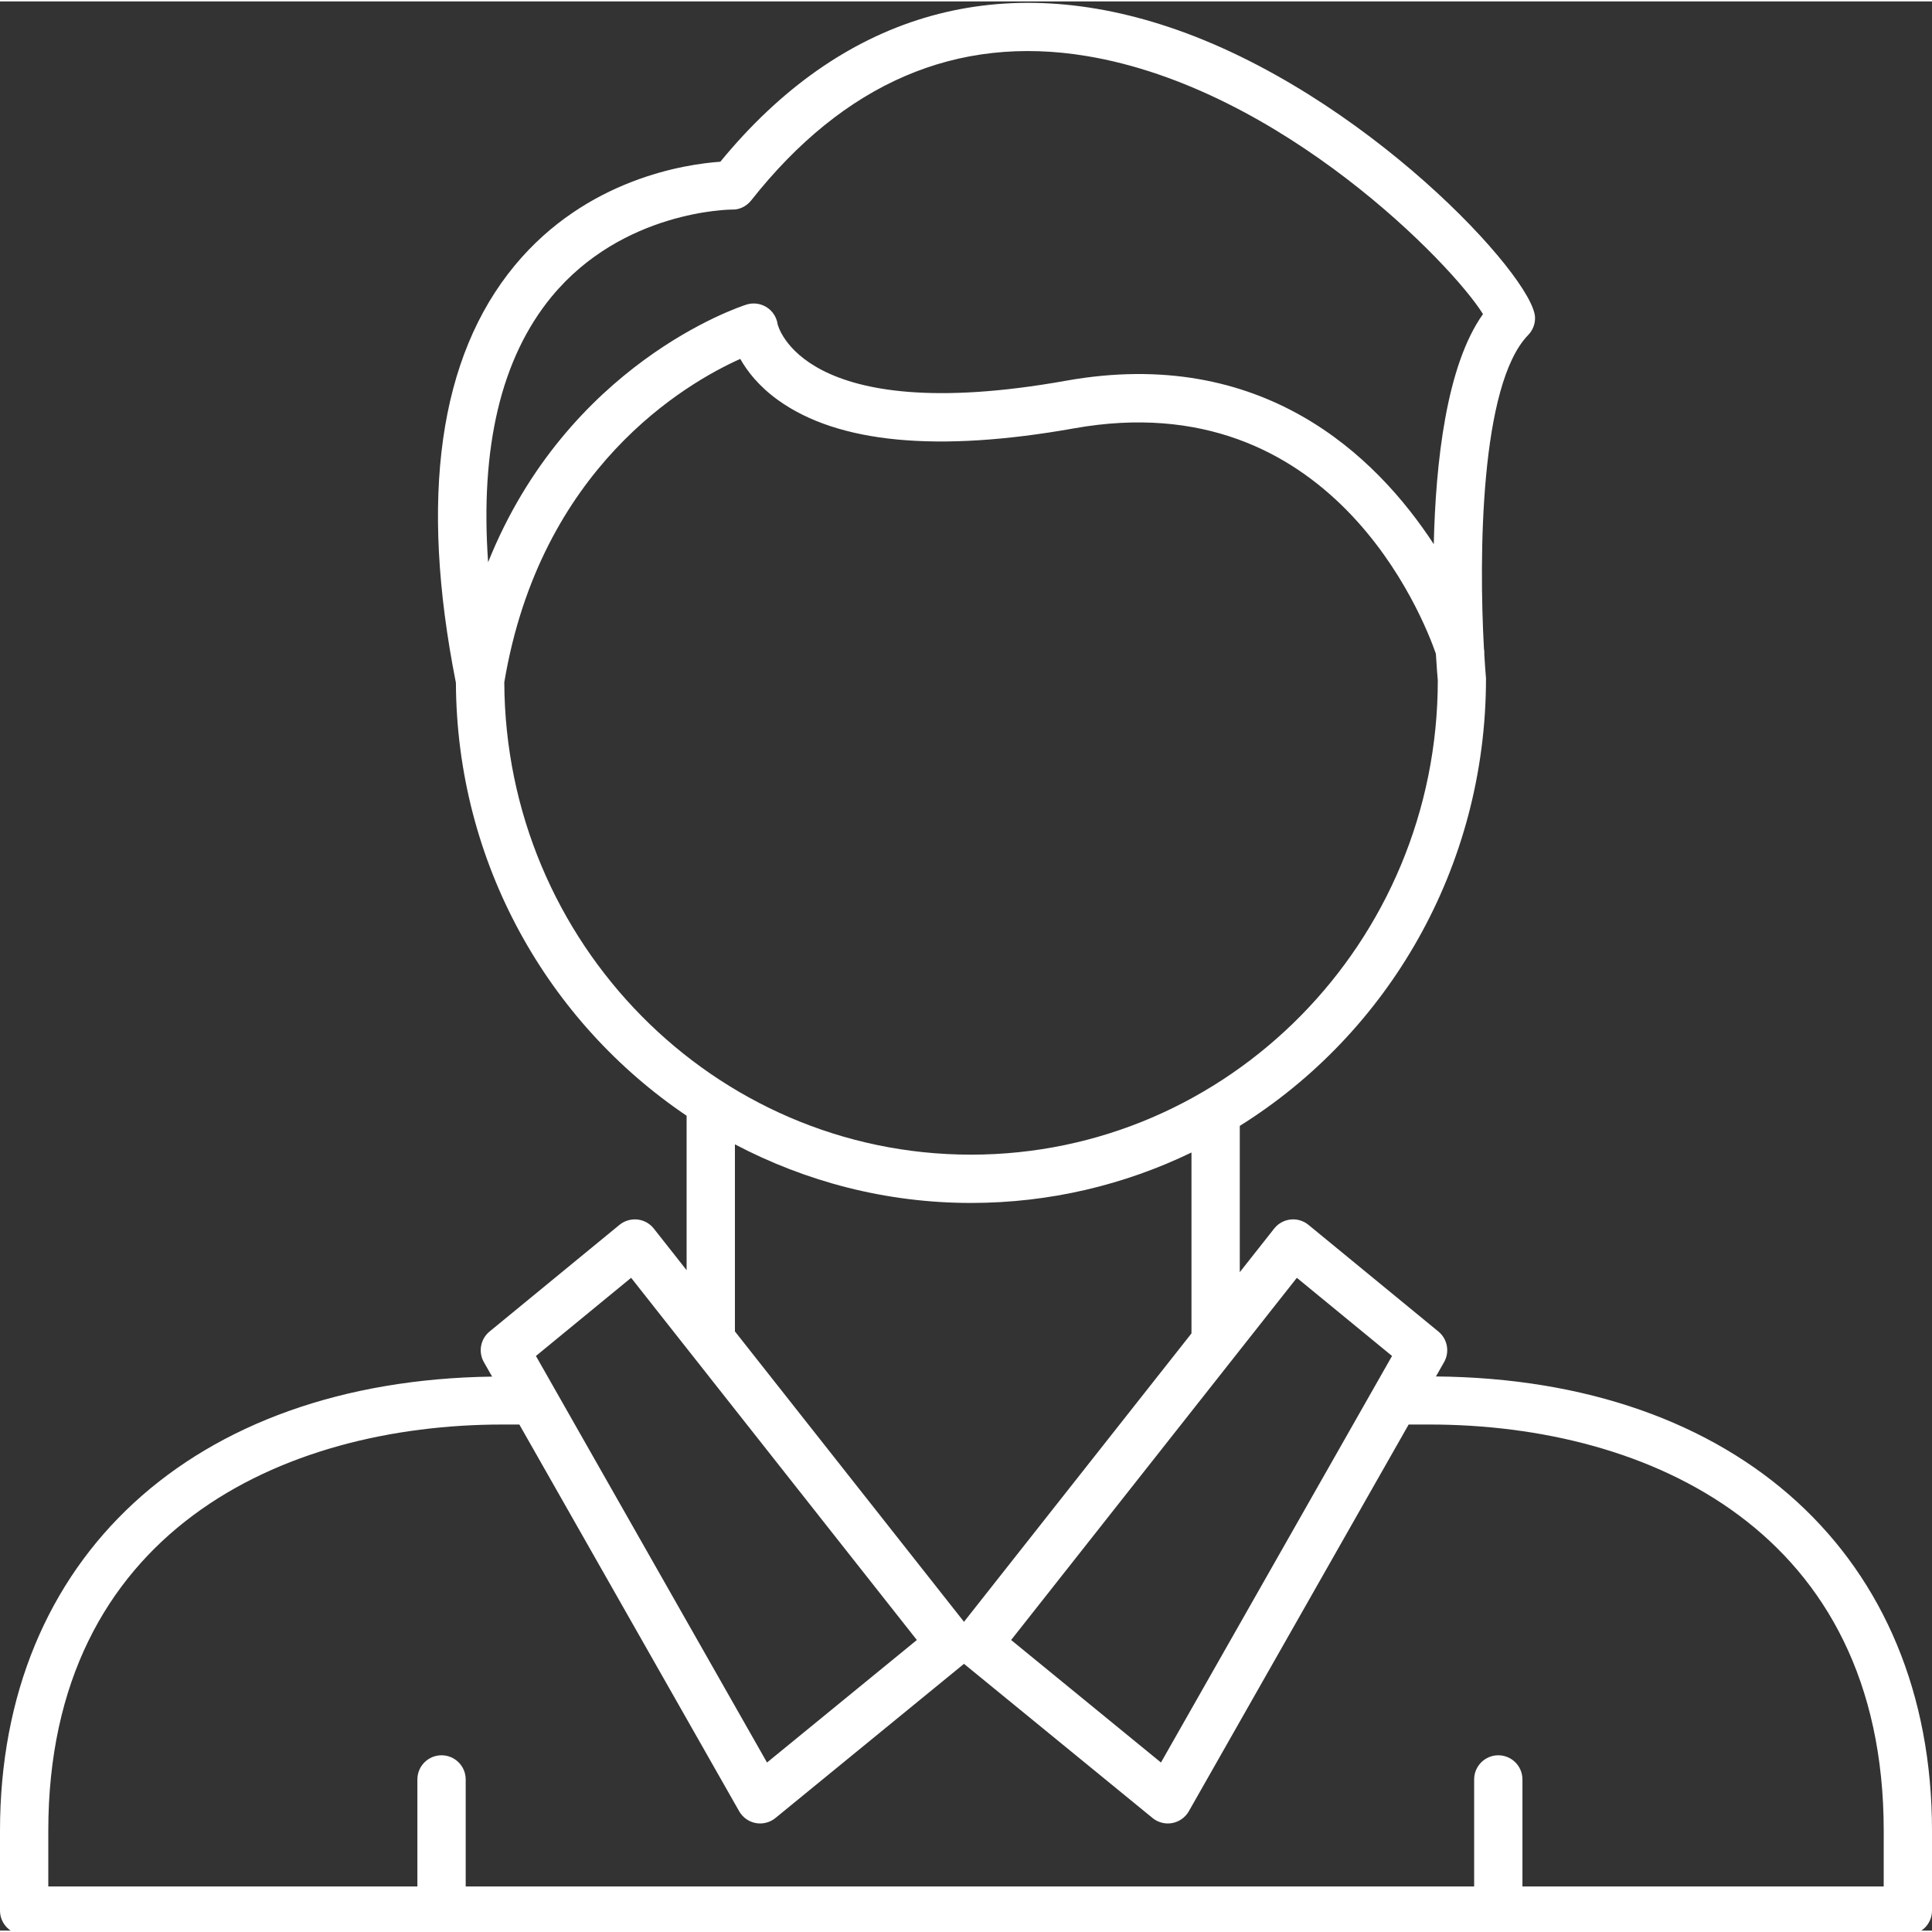
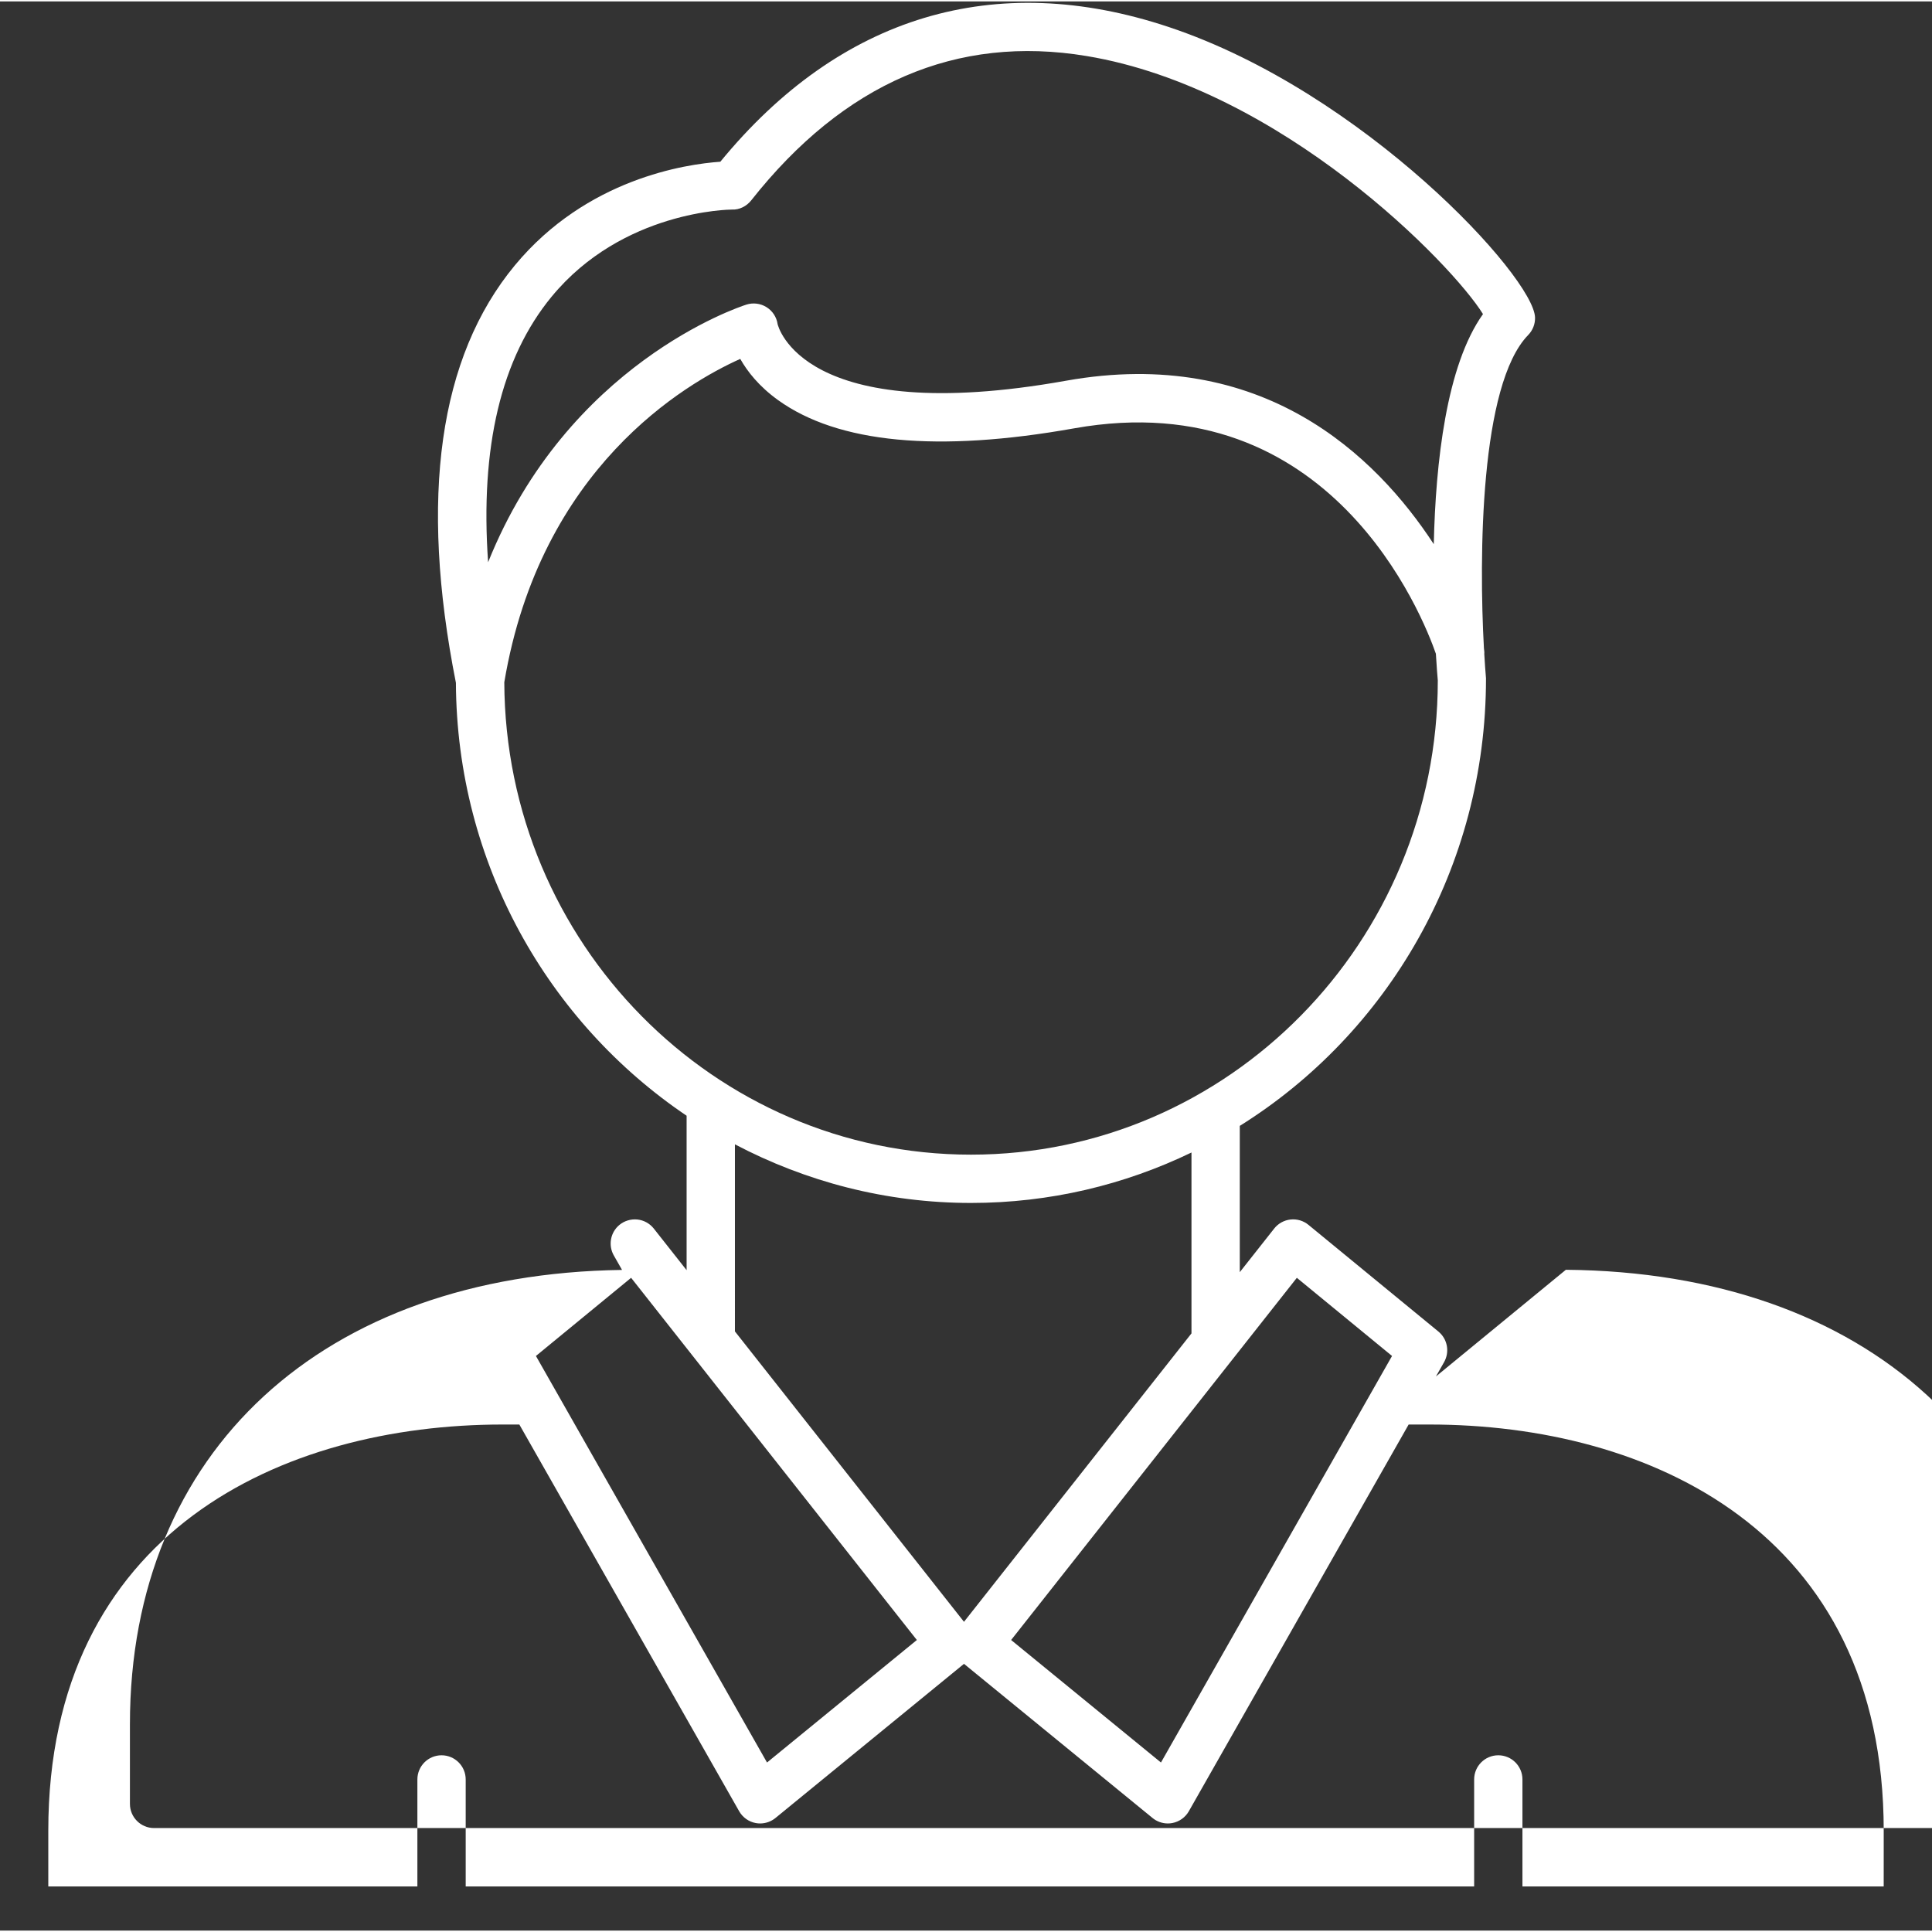
<svg xmlns="http://www.w3.org/2000/svg" height="300" viewBox="0 0 409.6 409" width="300" version="1.1">
  <rect x="0" y="0" width="409.6" height="409" fill="#333333" stroke="none" />
  <g width="100%" height="100%" transform="matrix(1,0,0,1,0,0)">
-     <path d="m304.43 291.52 1.727-3.035c1.23-2.168.723-4.906-1.203-6.488l-27.547-22.617c-1.066-.875-2.441-1.285-3.801-1.133-1.367.145-2.617.84-3.469 1.918l-7.293 9.246v-31.016c31.293-19.539 52.211-54.684 52.199-94.887-.129-1.477-.25-3.254-.363-5.156.047-.395-.027-.793-.074-1.199-1.066-19.375-.852-55.926 9.383-66.43.965-.988 1.488-2.32 1.453-3.699-.215-8.562-36.301-47.812-77.66-61.598-36.828-12.277-69.668-2.402-95.066 28.562-7.305.508-28.336 3.582-43.559 21.961-16.094 19.43-20.297 49.203-12.5 88.512.172 38.277 19.594 72.004 48.91 91.781v32.746l-6.957-8.824c-.855-1.078-2.105-1.773-3.473-1.918-1.355-.141-2.738.262-3.801 1.133l-27.547 22.617c-1.926 1.582-2.434 4.32-1.203 6.488l1.746 3.066c-63.438.879-104.332 38.438-104.332 96.297v16.91c0 2.828 2.293 5.121 5.121 5.121h399.359c2.828 0 5.121-2.293 5.121-5.121v-16.91c0-58.117-41.246-95.777-105.172-96.328zm-29.488-20.914 20.18 16.57-48.988 86.191-31.766-25.973zm-157.992-208.012c15.066-18.293 37.855-18.465 38.238-18.465h.004c1.547.078 3.09-.703 4.07-1.945 19.645-24.879 43.555-35.18 71.109-30.605 41.332 6.863 77.516 44.16 84.035 54.711-7.77 10.891-10.039 31.461-10.434 48.777-12.25-18.75-36.32-42.102-78-34.645-56.133 10.027-61.082-11.895-61.113-12.004-.215-1.484-1.074-2.801-2.348-3.598-1.27-.793-2.828-.996-4.262-.543-1.785.566-37.91 12.617-54.766 54.621-1.719-24.379 2.75-43.289 13.465-56.305zm-10.035 81.75c7.625-45.457 38.414-63.348 50.027-68.555 1.488 2.641 3.949 5.809 8.012 8.734 12.688 9.141 33.82 11.156 62.82 5.98 54.449-9.691 73.957 40.051 76.645 47.801.164 2.734.324 4.773.406 5.645 0 55.441-44.398 100.547-98.965 100.547-54.438 0-98.73-44.895-98.945-100.152zm48.895 97.965c15.012 7.895 32.004 12.426 50.051 12.426 16.719 0 32.562-3.844 46.742-10.695v38.352l-48.23 61.145-48.562-61.566zm-22.008 28.297 60.578 76.789-31.766 25.973-48.992-86.191zm265.559 129.035h-76.59v-22.684c0-2.828-2.293-5.121-5.121-5.121-2.824 0-5.117 2.293-5.117 5.121v22.684h-213.801v-22.684c0-2.828-2.293-5.121-5.121-5.121s-5.121 2.293-5.121 5.121v22.684h-78.25v-11.793c0-63.512 49.758-86.137 96.328-86.137h3.539l46.602 81.988c.746 1.309 2.031 2.227 3.512 2.504.312.059.625.086.938.086 1.172 0 2.32-.402 3.242-1.156l39.973-32.684 39.977 32.684c.918.754 2.066 1.156 3.238 1.156.312 0 .629-.027.938-.086 1.484-.277 2.77-1.195 3.516-2.504l46.602-81.988h4.395c46.566 0 96.324 22.625 96.324 86.137zm0 0" fill="#ffffff" fill-opacity="1" data-original-color="#000000ff" stroke="none" stroke-opacity="1" />
+     <path d="m304.43 291.52 1.727-3.035c1.23-2.168.723-4.906-1.203-6.488l-27.547-22.617c-1.066-.875-2.441-1.285-3.801-1.133-1.367.145-2.617.84-3.469 1.918l-7.293 9.246v-31.016c31.293-19.539 52.211-54.684 52.199-94.887-.129-1.477-.25-3.254-.363-5.156.047-.395-.027-.793-.074-1.199-1.066-19.375-.852-55.926 9.383-66.43.965-.988 1.488-2.32 1.453-3.699-.215-8.562-36.301-47.812-77.66-61.598-36.828-12.277-69.668-2.402-95.066 28.562-7.305.508-28.336 3.582-43.559 21.961-16.094 19.43-20.297 49.203-12.5 88.512.172 38.277 19.594 72.004 48.91 91.781v32.746l-6.957-8.824c-.855-1.078-2.105-1.773-3.473-1.918-1.355-.141-2.738.262-3.801 1.133c-1.926 1.582-2.434 4.32-1.203 6.488l1.746 3.066c-63.438.879-104.332 38.438-104.332 96.297v16.91c0 2.828 2.293 5.121 5.121 5.121h399.359c2.828 0 5.121-2.293 5.121-5.121v-16.91c0-58.117-41.246-95.777-105.172-96.328zm-29.488-20.914 20.18 16.57-48.988 86.191-31.766-25.973zm-157.992-208.012c15.066-18.293 37.855-18.465 38.238-18.465h.004c1.547.078 3.09-.703 4.07-1.945 19.645-24.879 43.555-35.18 71.109-30.605 41.332 6.863 77.516 44.16 84.035 54.711-7.77 10.891-10.039 31.461-10.434 48.777-12.25-18.75-36.32-42.102-78-34.645-56.133 10.027-61.082-11.895-61.113-12.004-.215-1.484-1.074-2.801-2.348-3.598-1.27-.793-2.828-.996-4.262-.543-1.785.566-37.91 12.617-54.766 54.621-1.719-24.379 2.75-43.289 13.465-56.305zm-10.035 81.75c7.625-45.457 38.414-63.348 50.027-68.555 1.488 2.641 3.949 5.809 8.012 8.734 12.688 9.141 33.82 11.156 62.82 5.98 54.449-9.691 73.957 40.051 76.645 47.801.164 2.734.324 4.773.406 5.645 0 55.441-44.398 100.547-98.965 100.547-54.438 0-98.73-44.895-98.945-100.152zm48.895 97.965c15.012 7.895 32.004 12.426 50.051 12.426 16.719 0 32.562-3.844 46.742-10.695v38.352l-48.23 61.145-48.562-61.566zm-22.008 28.297 60.578 76.789-31.766 25.973-48.992-86.191zm265.559 129.035h-76.59v-22.684c0-2.828-2.293-5.121-5.121-5.121-2.824 0-5.117 2.293-5.117 5.121v22.684h-213.801v-22.684c0-2.828-2.293-5.121-5.121-5.121s-5.121 2.293-5.121 5.121v22.684h-78.25v-11.793c0-63.512 49.758-86.137 96.328-86.137h3.539l46.602 81.988c.746 1.309 2.031 2.227 3.512 2.504.312.059.625.086.938.086 1.172 0 2.32-.402 3.242-1.156l39.973-32.684 39.977 32.684c.918.754 2.066 1.156 3.238 1.156.312 0 .629-.027.938-.086 1.484-.277 2.77-1.195 3.516-2.504l46.602-81.988h4.395c46.566 0 96.324 22.625 96.324 86.137zm0 0" fill="#ffffff" fill-opacity="1" data-original-color="#000000ff" stroke="none" stroke-opacity="1" />
  </g>
</svg>